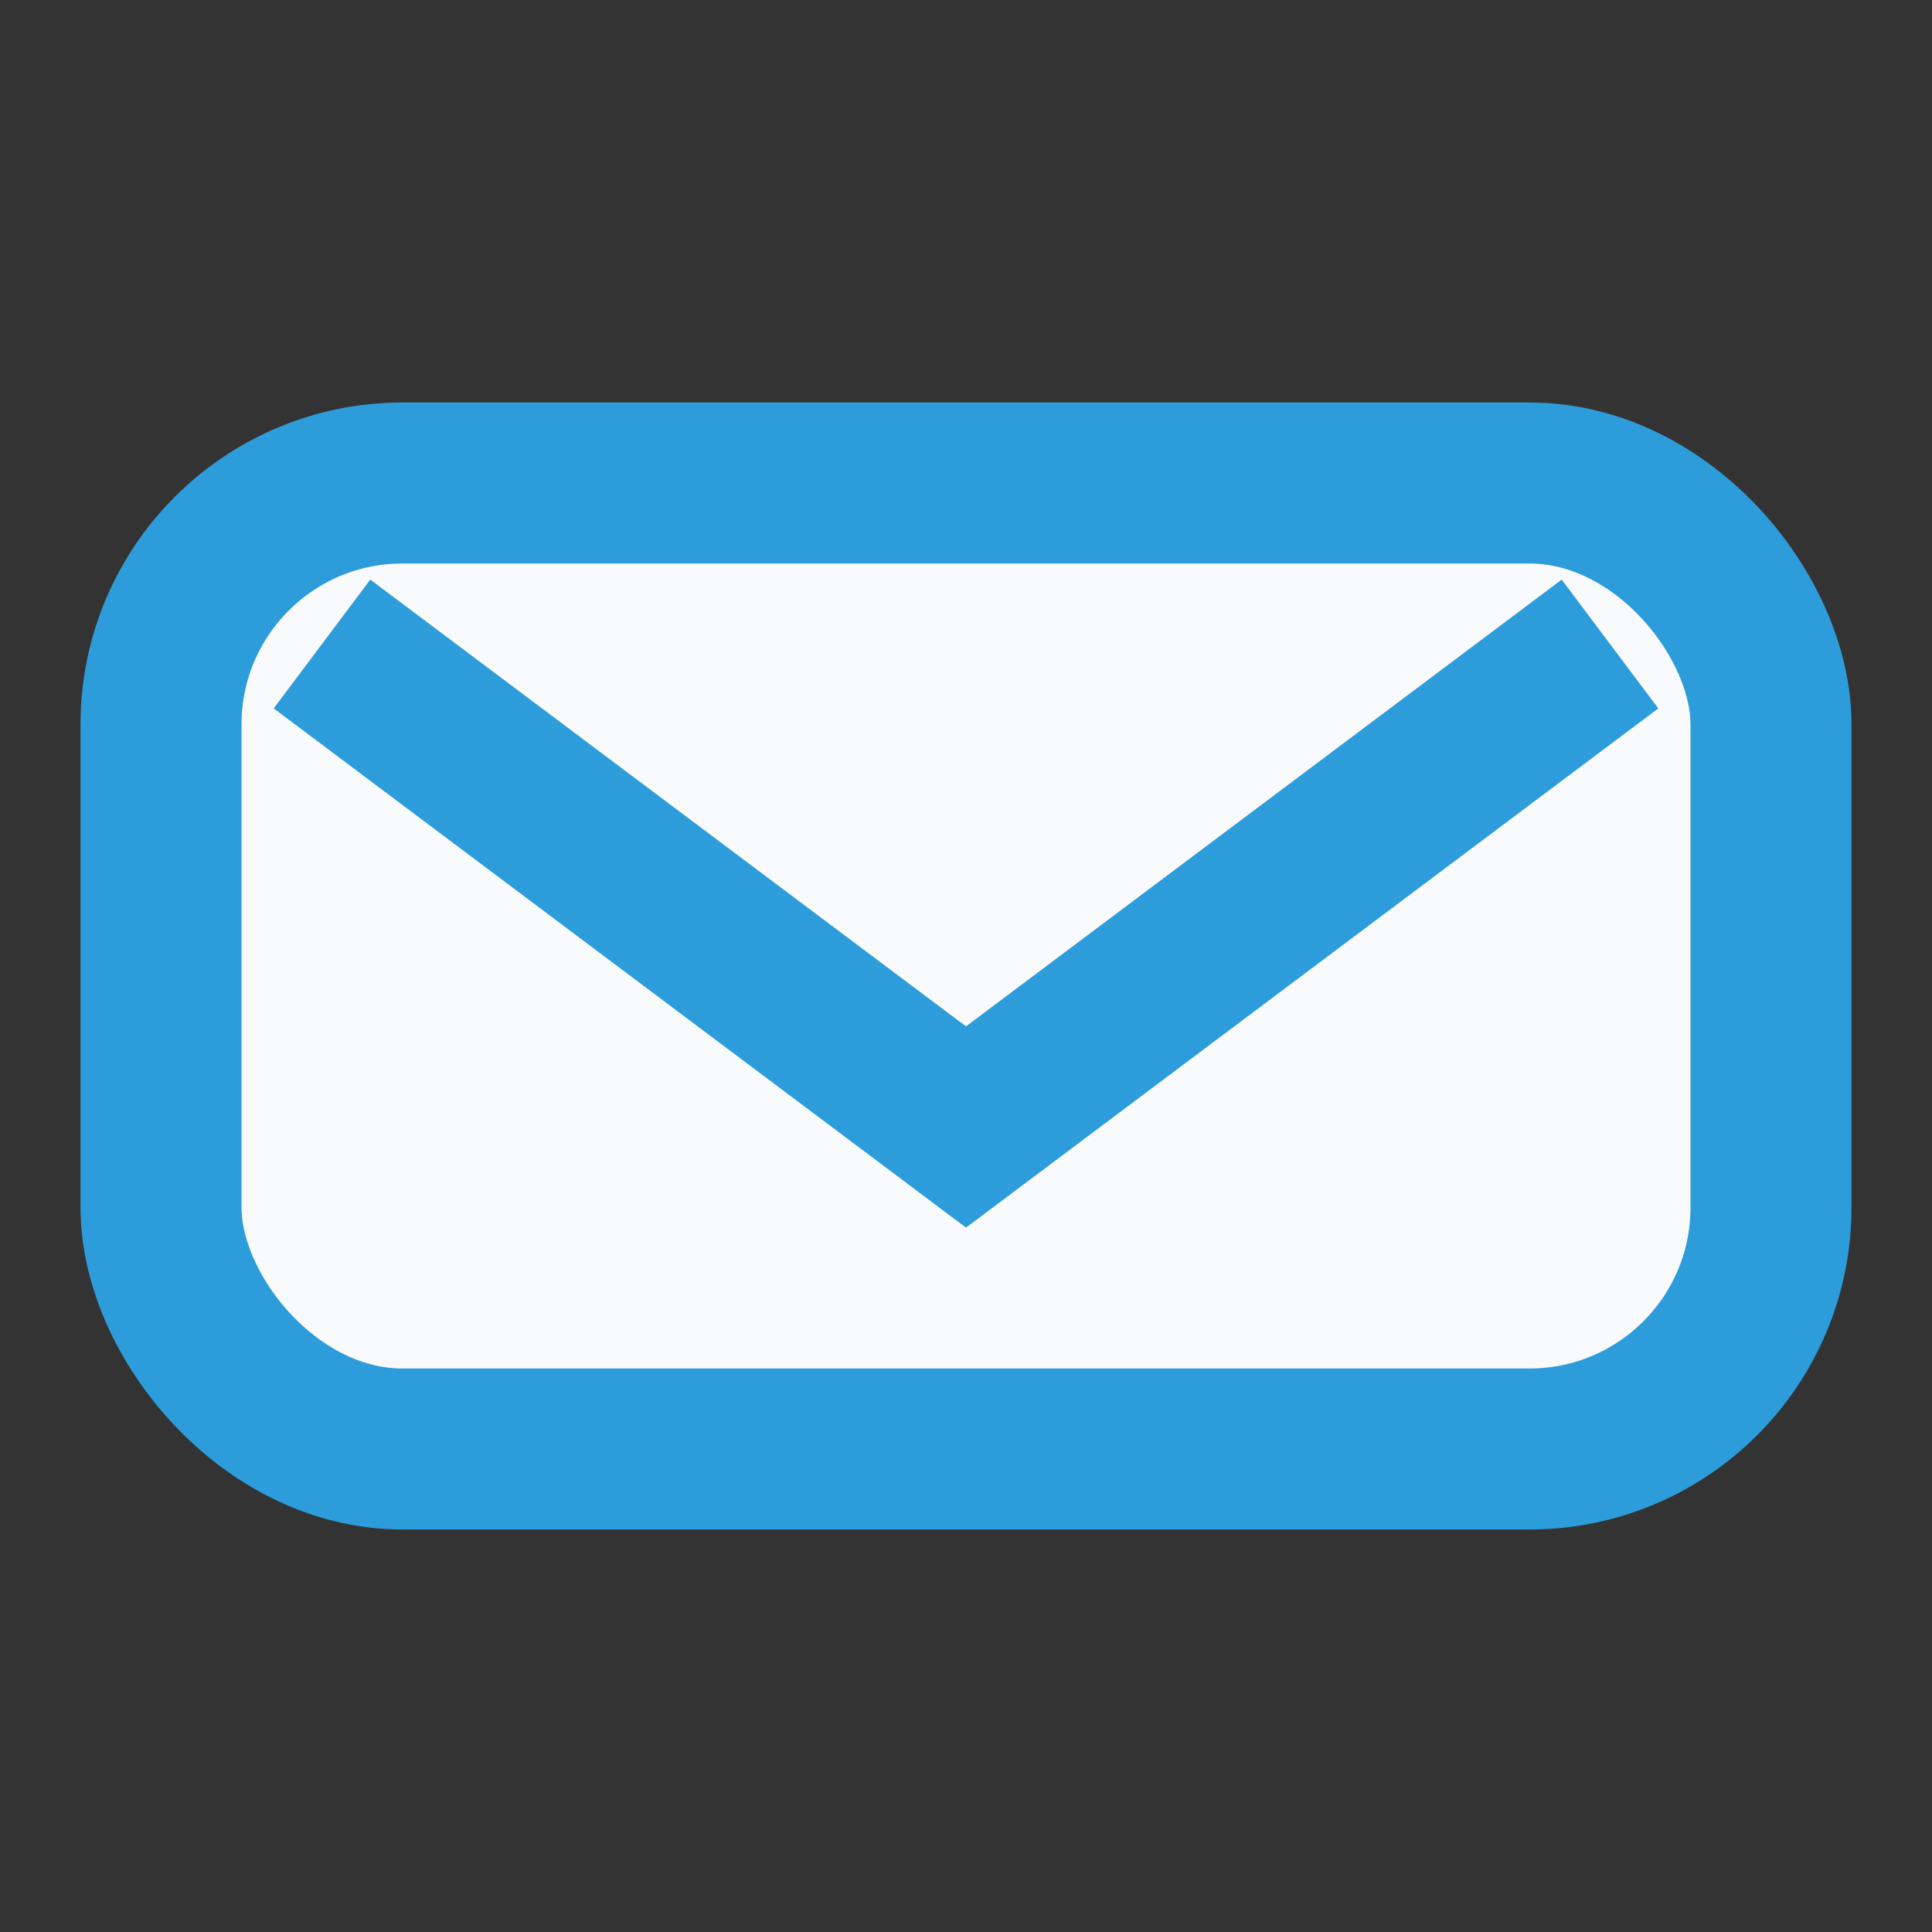
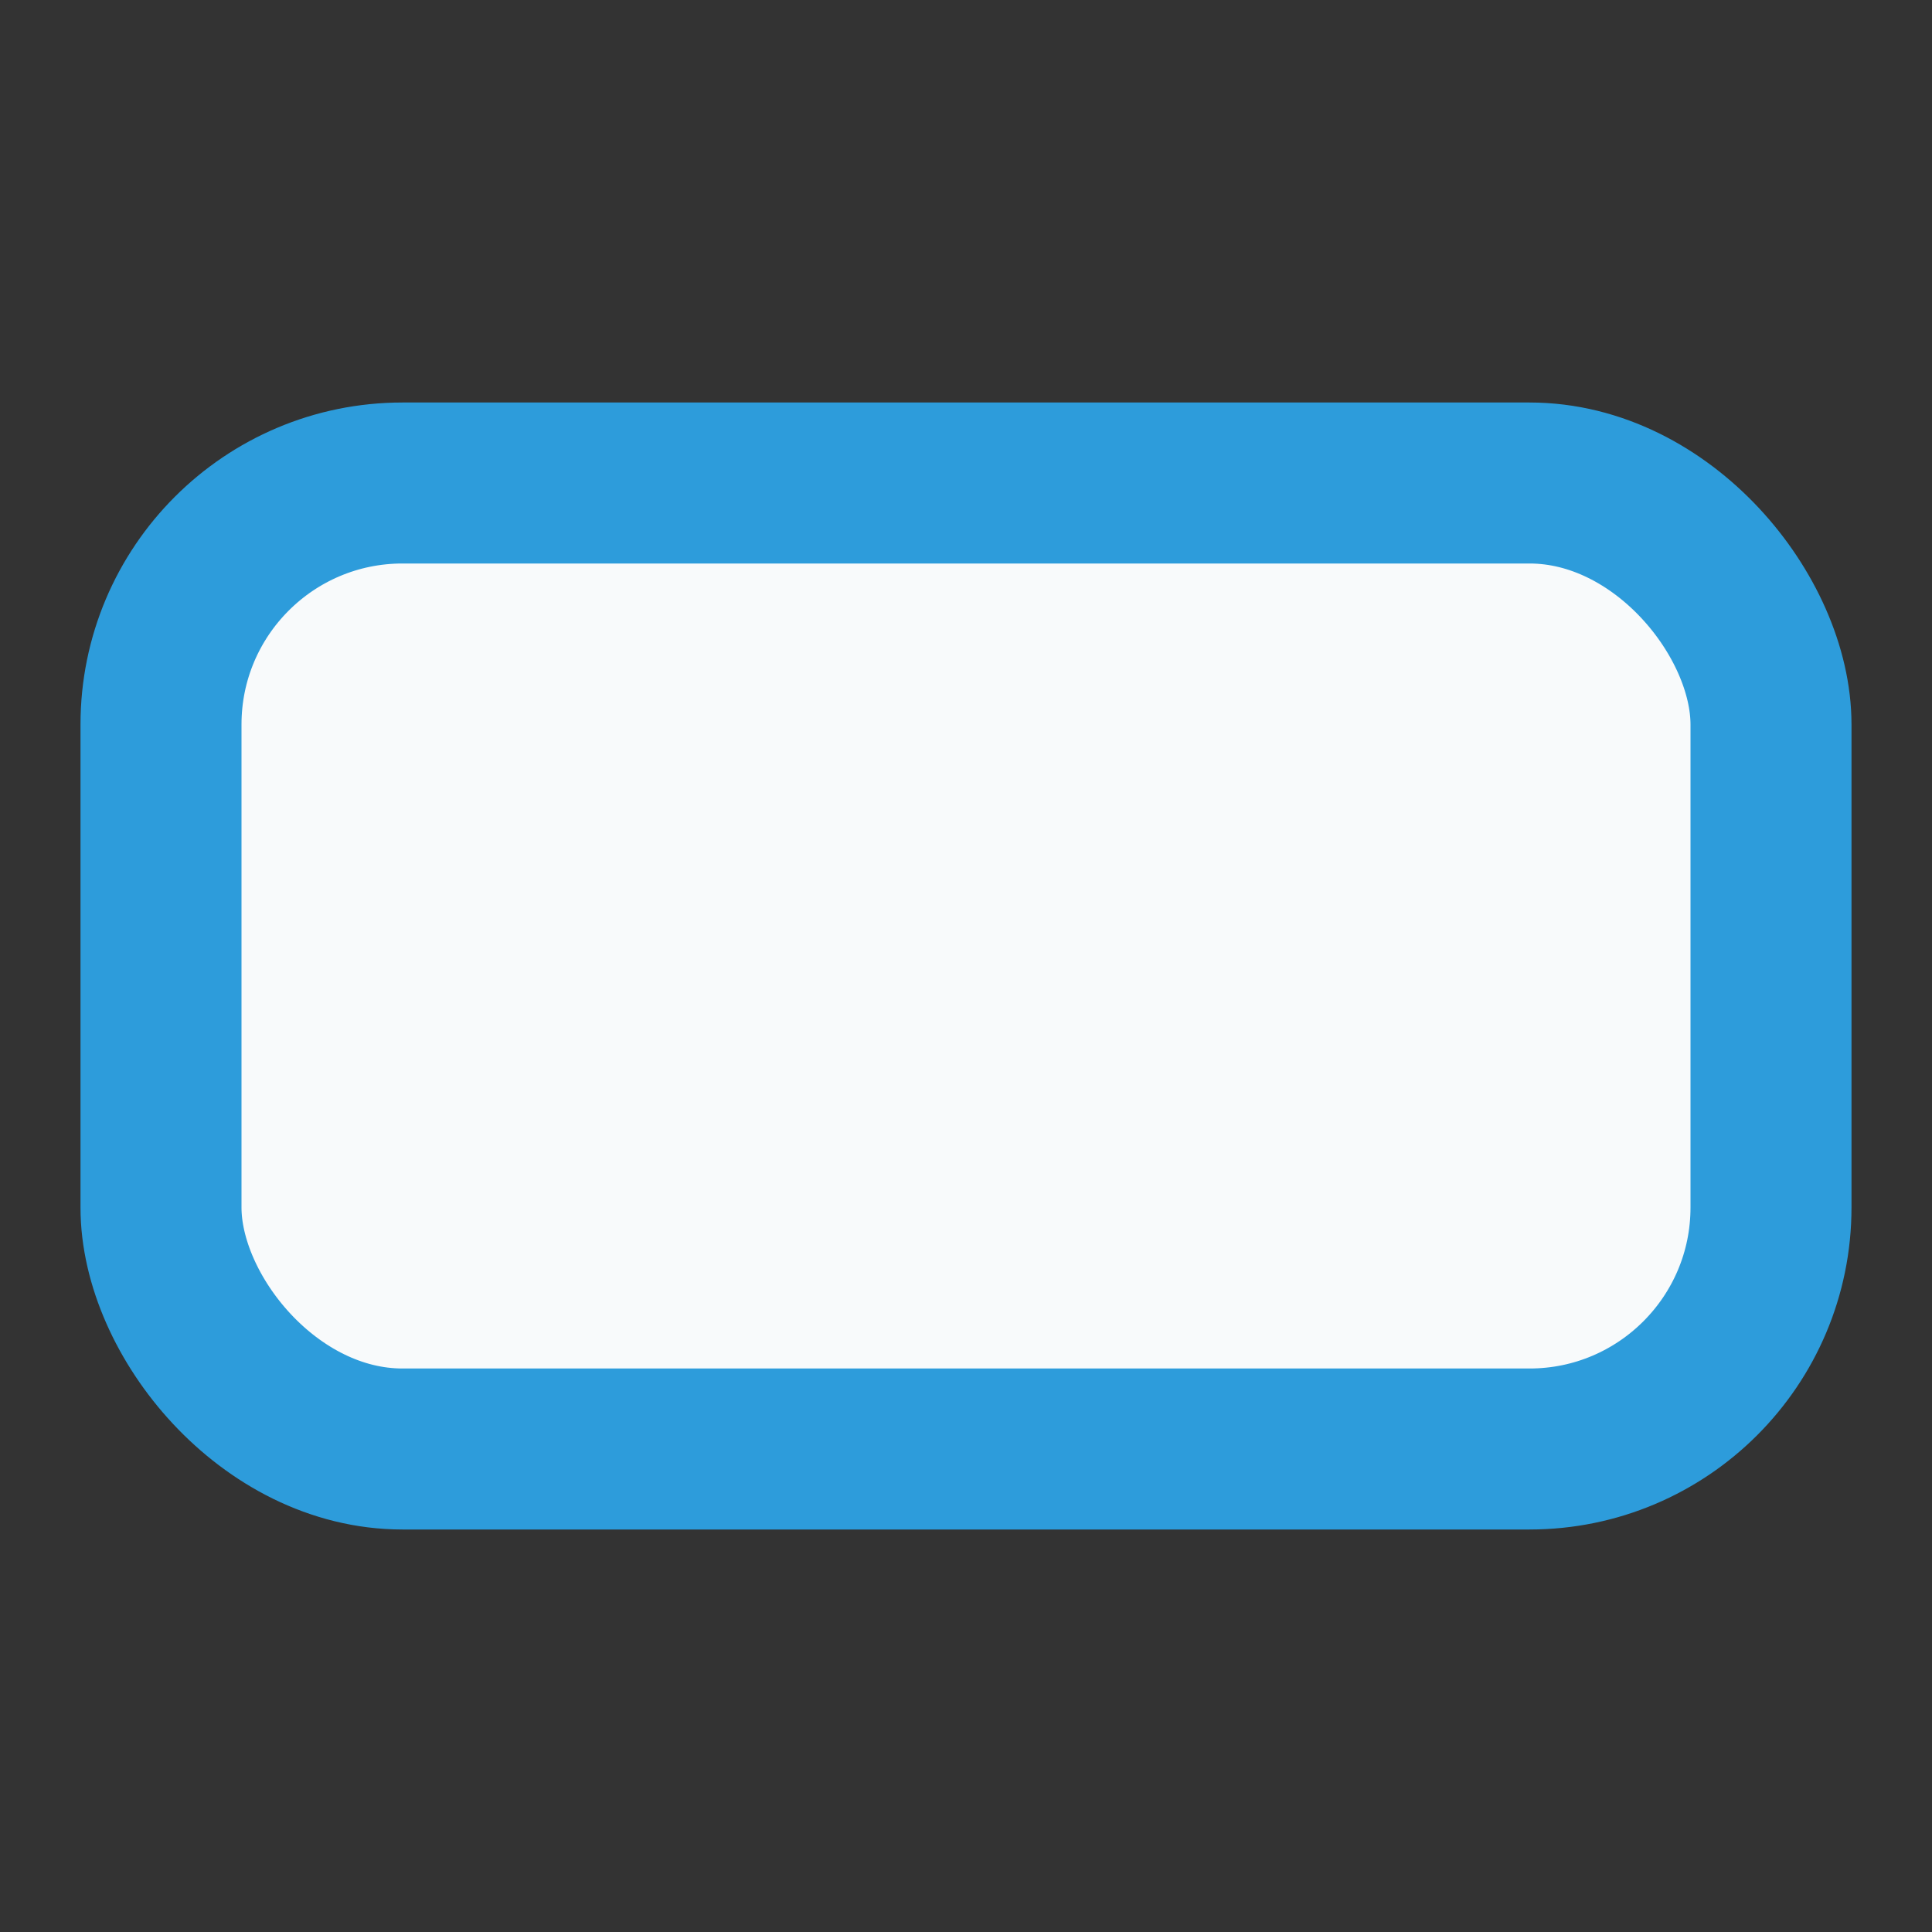
<svg xmlns="http://www.w3.org/2000/svg" width="24" height="24" viewBox="0 0 24 24">
  <rect x="0" y="0" width="24" height="24" fill="#333333" stroke="none" />
  <rect x="2" y="6" width="20" height="12" rx="3" fill="#F8FAFB" stroke="#2D9CDB" stroke-width="2" />
-   <path d="M4 8l8 6 8-6" fill="none" stroke="#2D9CDB" stroke-width="2" />
</svg>